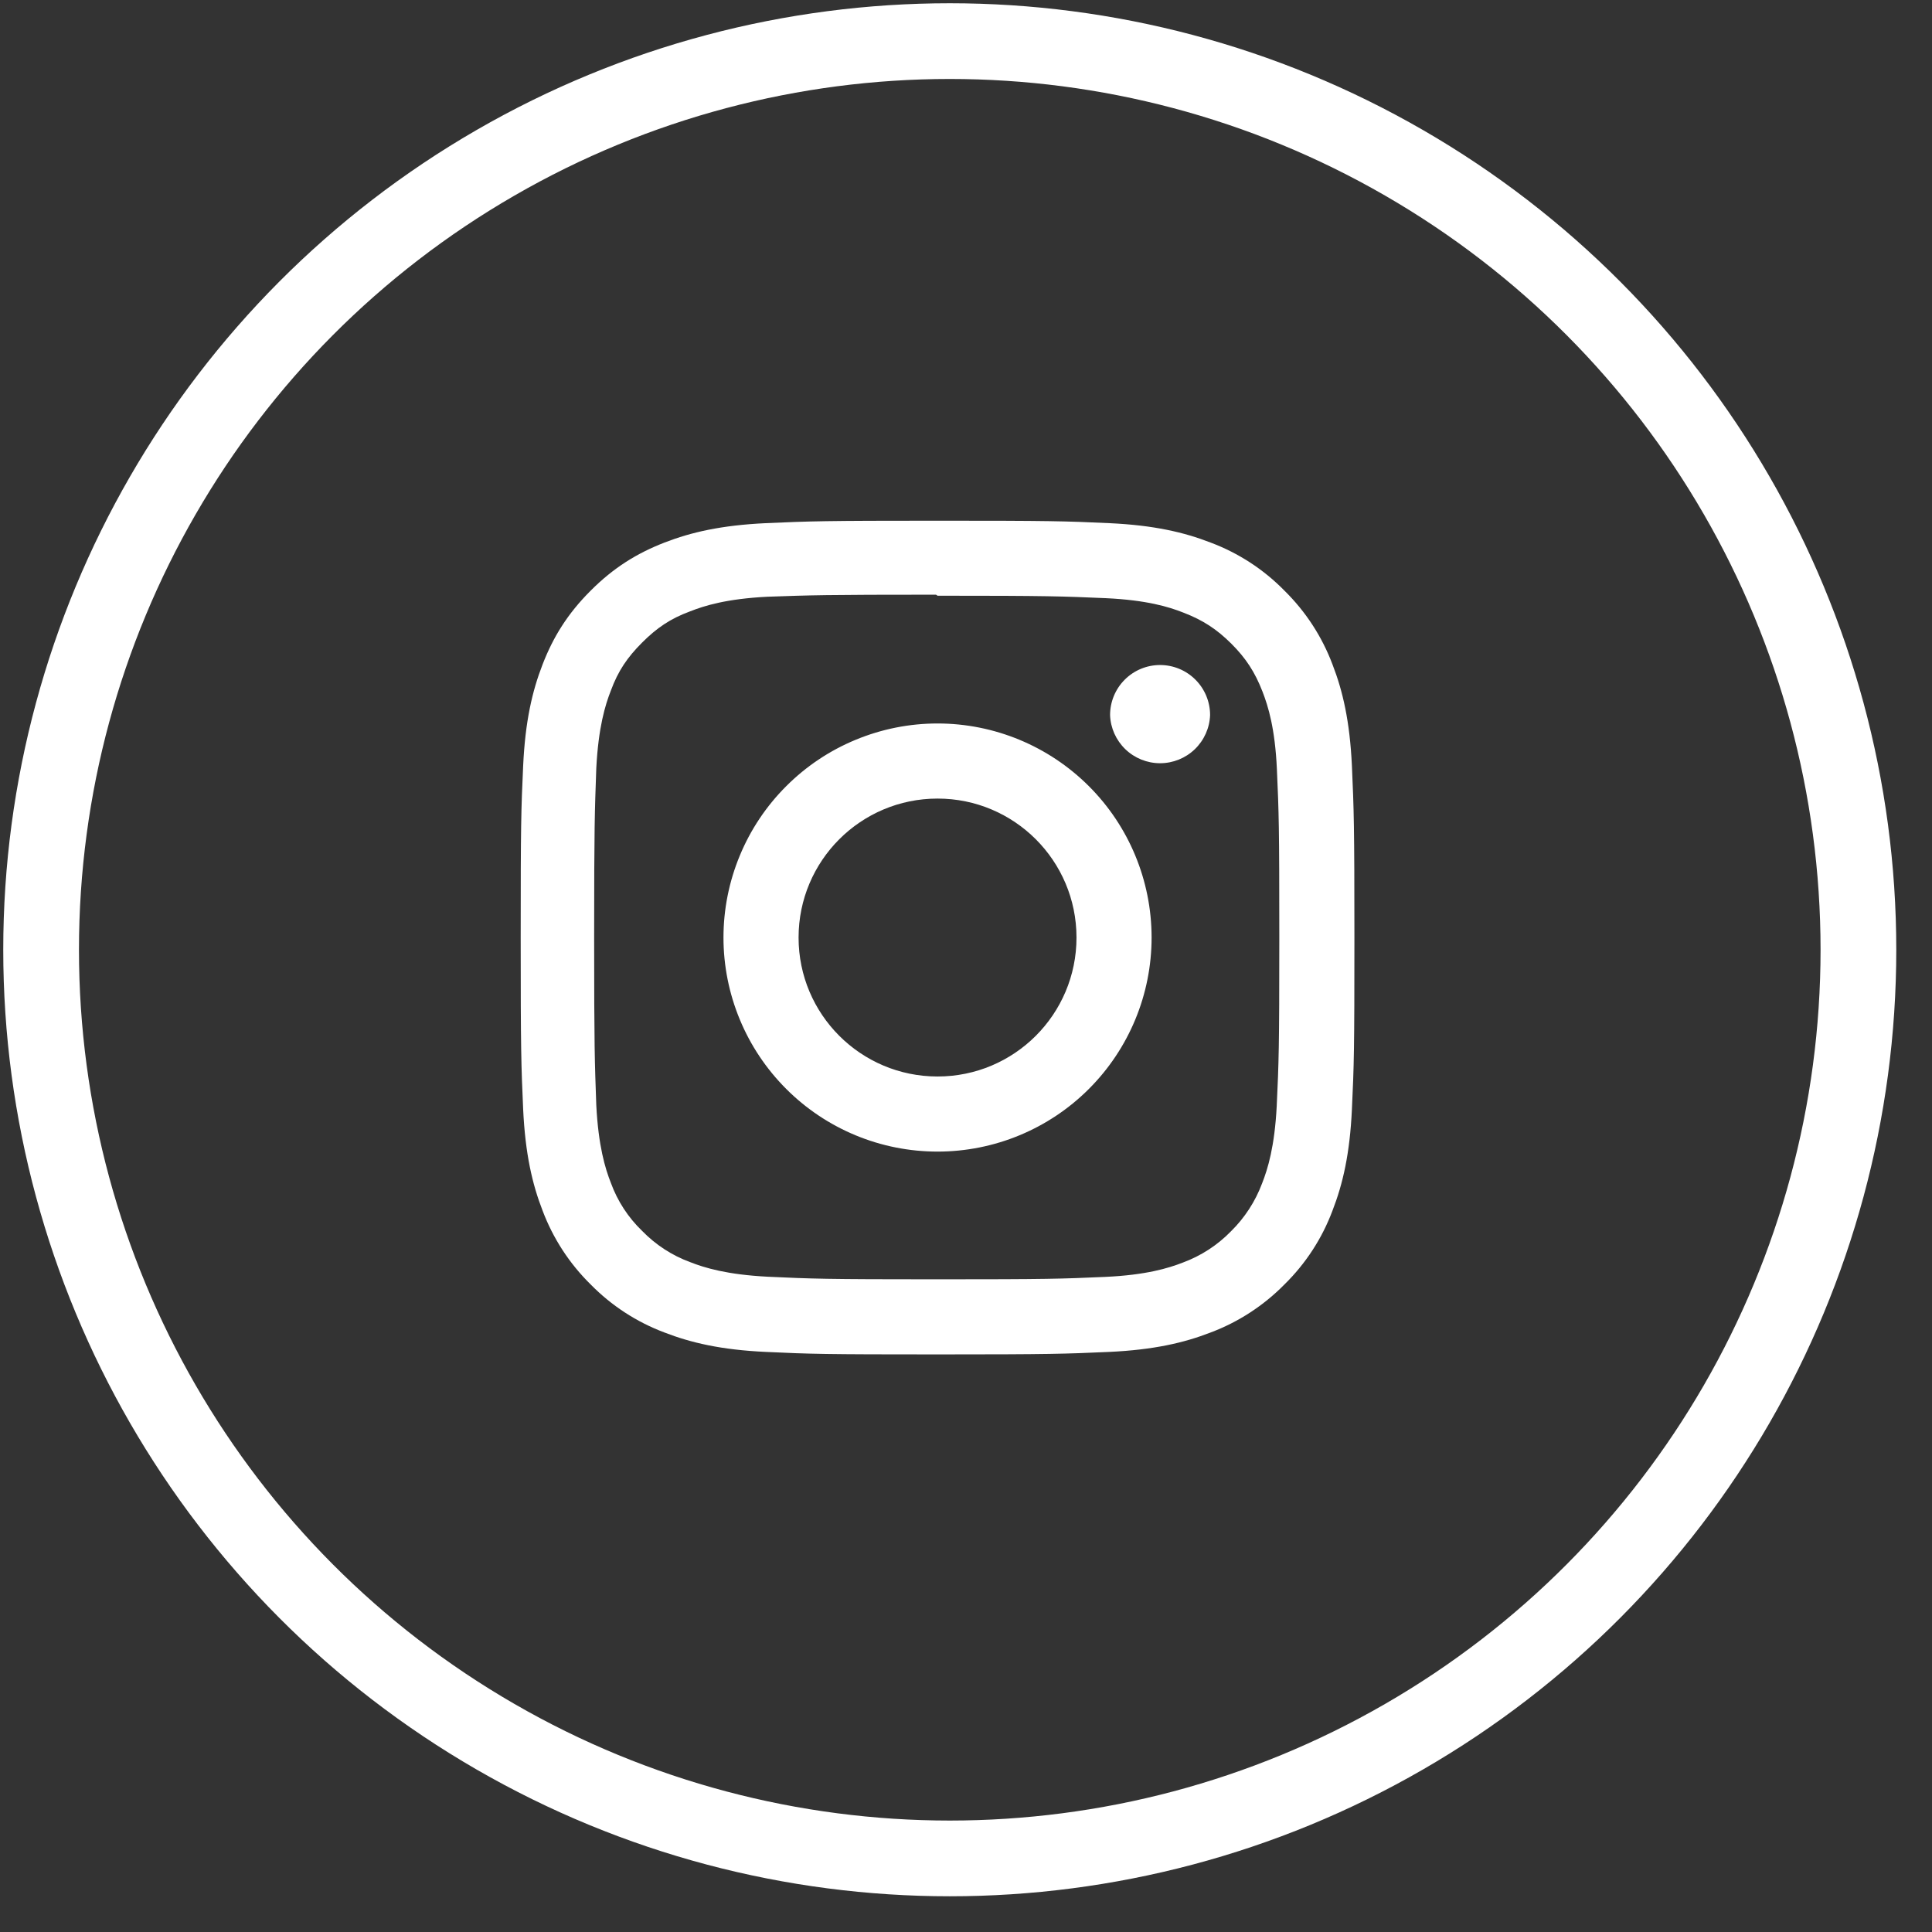
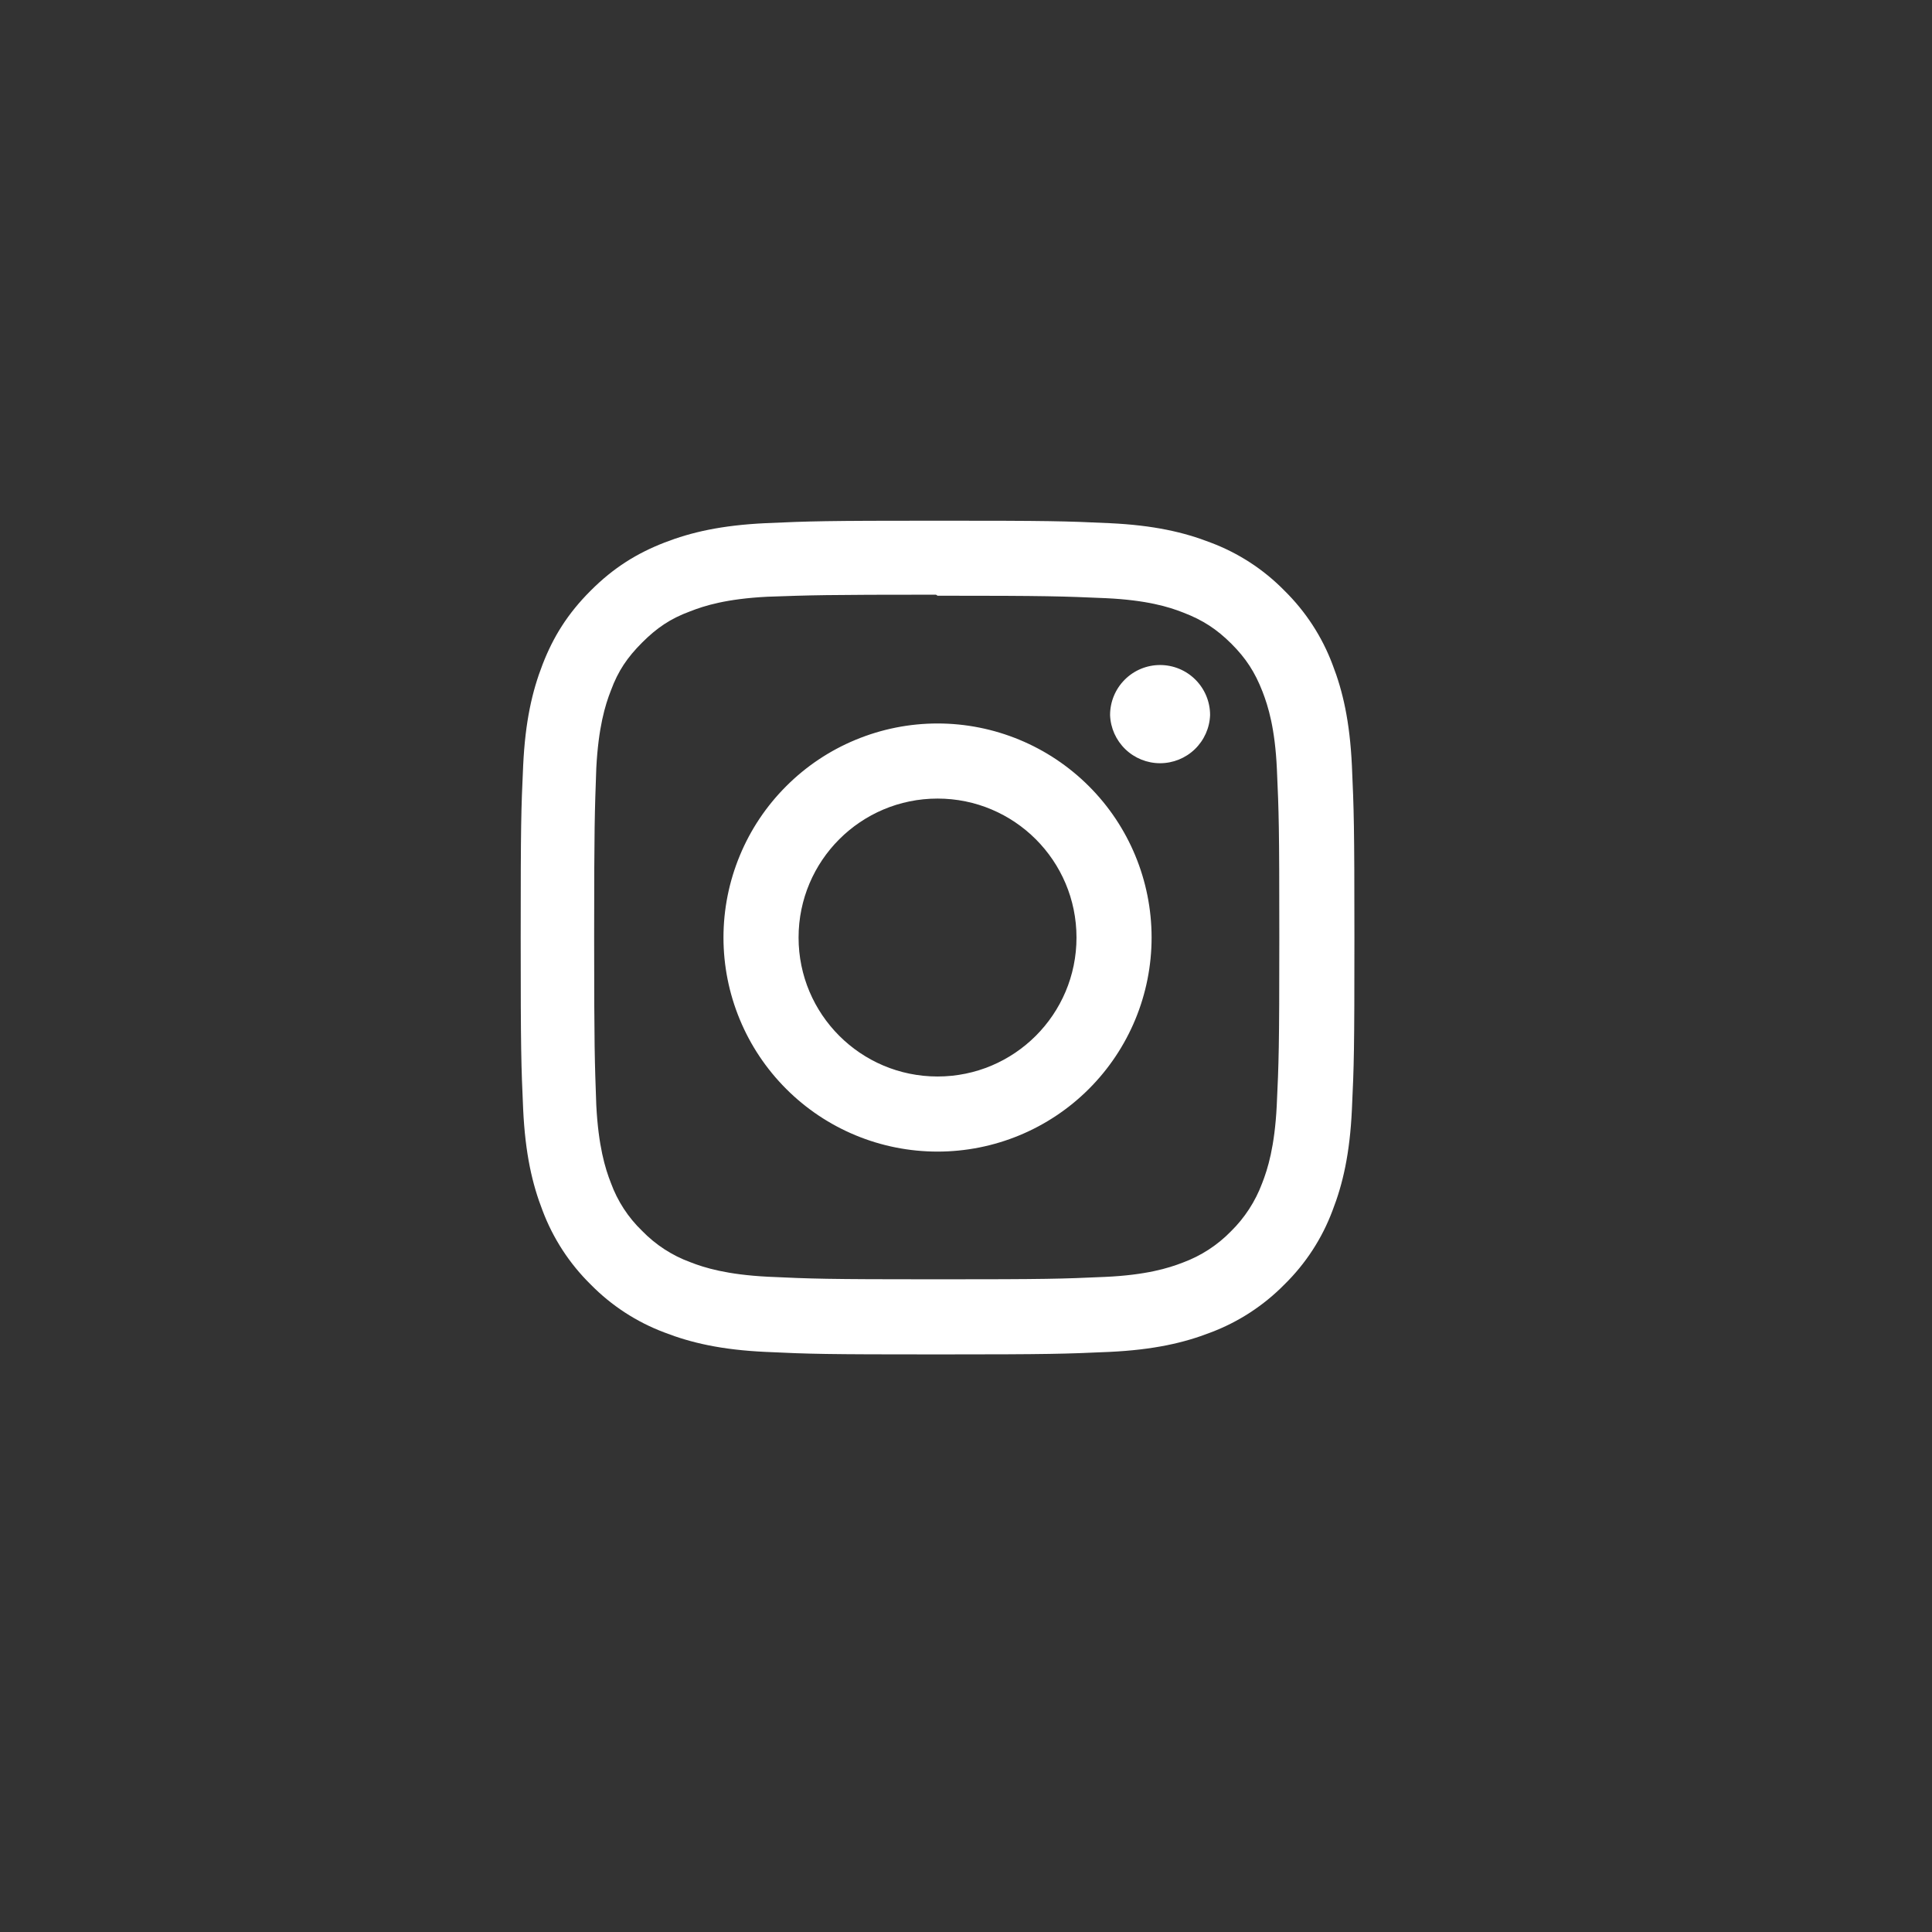
<svg xmlns="http://www.w3.org/2000/svg" width="47" height="47" viewBox="0 0 47 47" fill="none">
  <rect x="0" y="0" width="47" height="47" fill="#333333" stroke="none" />
  <g id="Group 2">
    <g id="ð¦ icon &quot;instagram&quot;">
      <path id="Vector" d="M22.808 12.667C20.053 12.667 19.709 12.679 18.627 12.727C17.547 12.778 16.812 12.948 16.165 13.199C15.499 13.458 14.932 13.805 14.369 14.369C13.805 14.932 13.457 15.498 13.199 16.165C12.948 16.812 12.777 17.547 12.727 18.627C12.677 19.709 12.667 20.053 12.667 22.808C12.667 25.563 12.679 25.907 12.727 26.988C12.778 28.068 12.948 28.804 13.199 29.45C13.454 30.127 13.853 30.74 14.369 31.247C14.875 31.763 15.488 32.162 16.165 32.416C16.813 32.667 17.548 32.838 18.627 32.888C19.709 32.939 20.053 32.949 22.808 32.949C25.563 32.949 25.907 32.936 26.988 32.888C28.068 32.837 28.804 32.667 29.45 32.416C30.127 32.162 30.74 31.762 31.247 31.247C31.763 30.741 32.163 30.127 32.416 29.45C32.667 28.804 32.838 28.068 32.888 26.988C32.939 25.907 32.949 25.563 32.949 22.808C32.949 20.053 32.936 19.709 32.888 18.627C32.837 17.548 32.667 16.811 32.416 16.165C32.162 15.489 31.763 14.876 31.247 14.369C30.741 13.852 30.128 13.453 29.45 13.199C28.804 12.948 28.068 12.777 26.988 12.727C25.907 12.677 25.563 12.667 22.808 12.667ZM22.808 14.492C25.515 14.492 25.837 14.506 26.907 14.552C27.895 14.599 28.432 14.762 28.788 14.903C29.264 15.086 29.6 15.306 29.956 15.66C30.311 16.015 30.53 16.352 30.714 16.827C30.852 17.184 31.018 17.72 31.063 18.709C31.111 19.779 31.122 20.1 31.122 22.808C31.122 25.515 31.109 25.837 31.059 26.907C31.008 27.895 30.843 28.432 30.703 28.788C30.538 29.229 30.279 29.627 29.944 29.956C29.616 30.292 29.218 30.551 28.777 30.714C28.423 30.852 27.878 31.018 26.889 31.063C25.812 31.111 25.495 31.122 22.782 31.122C20.069 31.122 19.752 31.109 18.676 31.059C17.686 31.008 17.141 30.843 16.787 30.703C16.346 30.541 15.948 30.281 15.621 29.944C15.282 29.618 15.022 29.219 14.861 28.777C14.721 28.423 14.557 27.878 14.506 26.889C14.468 25.824 14.454 25.495 14.454 22.795C14.454 20.094 14.468 19.765 14.506 18.687C14.557 17.698 14.721 17.154 14.861 16.799C15.038 16.317 15.265 15.988 15.621 15.632C15.975 15.278 16.306 15.05 16.787 14.873C17.141 14.733 17.675 14.568 18.663 14.517C19.741 14.479 20.058 14.467 22.77 14.467L22.808 14.492ZM22.808 17.6C22.124 17.6 21.447 17.735 20.815 17.997C20.183 18.258 19.609 18.642 19.126 19.126C18.642 19.609 18.258 20.183 17.997 20.815C17.735 21.447 17.6 22.124 17.6 22.808C17.6 23.492 17.735 24.169 17.997 24.801C18.258 25.432 18.642 26.006 19.126 26.49C19.609 26.974 20.183 27.357 20.815 27.619C21.447 27.881 22.124 28.015 22.808 28.015C24.189 28.015 25.513 27.467 26.49 26.49C27.467 25.513 28.015 24.189 28.015 22.808C28.015 21.427 27.467 20.102 26.49 19.126C25.513 18.149 24.189 17.6 22.808 17.6ZM22.808 26.188C20.94 26.188 19.427 24.675 19.427 22.808C19.427 20.94 20.94 19.427 22.808 19.427C24.675 19.427 26.188 20.94 26.188 22.808C26.188 24.675 24.675 26.188 22.808 26.188ZM29.438 17.395C29.427 17.71 29.293 18.008 29.066 18.227C28.839 18.445 28.537 18.567 28.221 18.567C27.906 18.567 27.604 18.445 27.377 18.227C27.15 18.008 27.016 17.71 27.005 17.395C27.005 17.072 27.133 16.763 27.361 16.535C27.589 16.306 27.899 16.178 28.221 16.178C28.544 16.178 28.854 16.306 29.082 16.535C29.31 16.763 29.438 17.072 29.438 17.395Z" fill="white" />
    </g>
-     <circle id="Ellipse 3" cx="23.105" cy="23.105" r="22.105" stroke="white" stroke-width="1.842" />
  </g>
</svg>